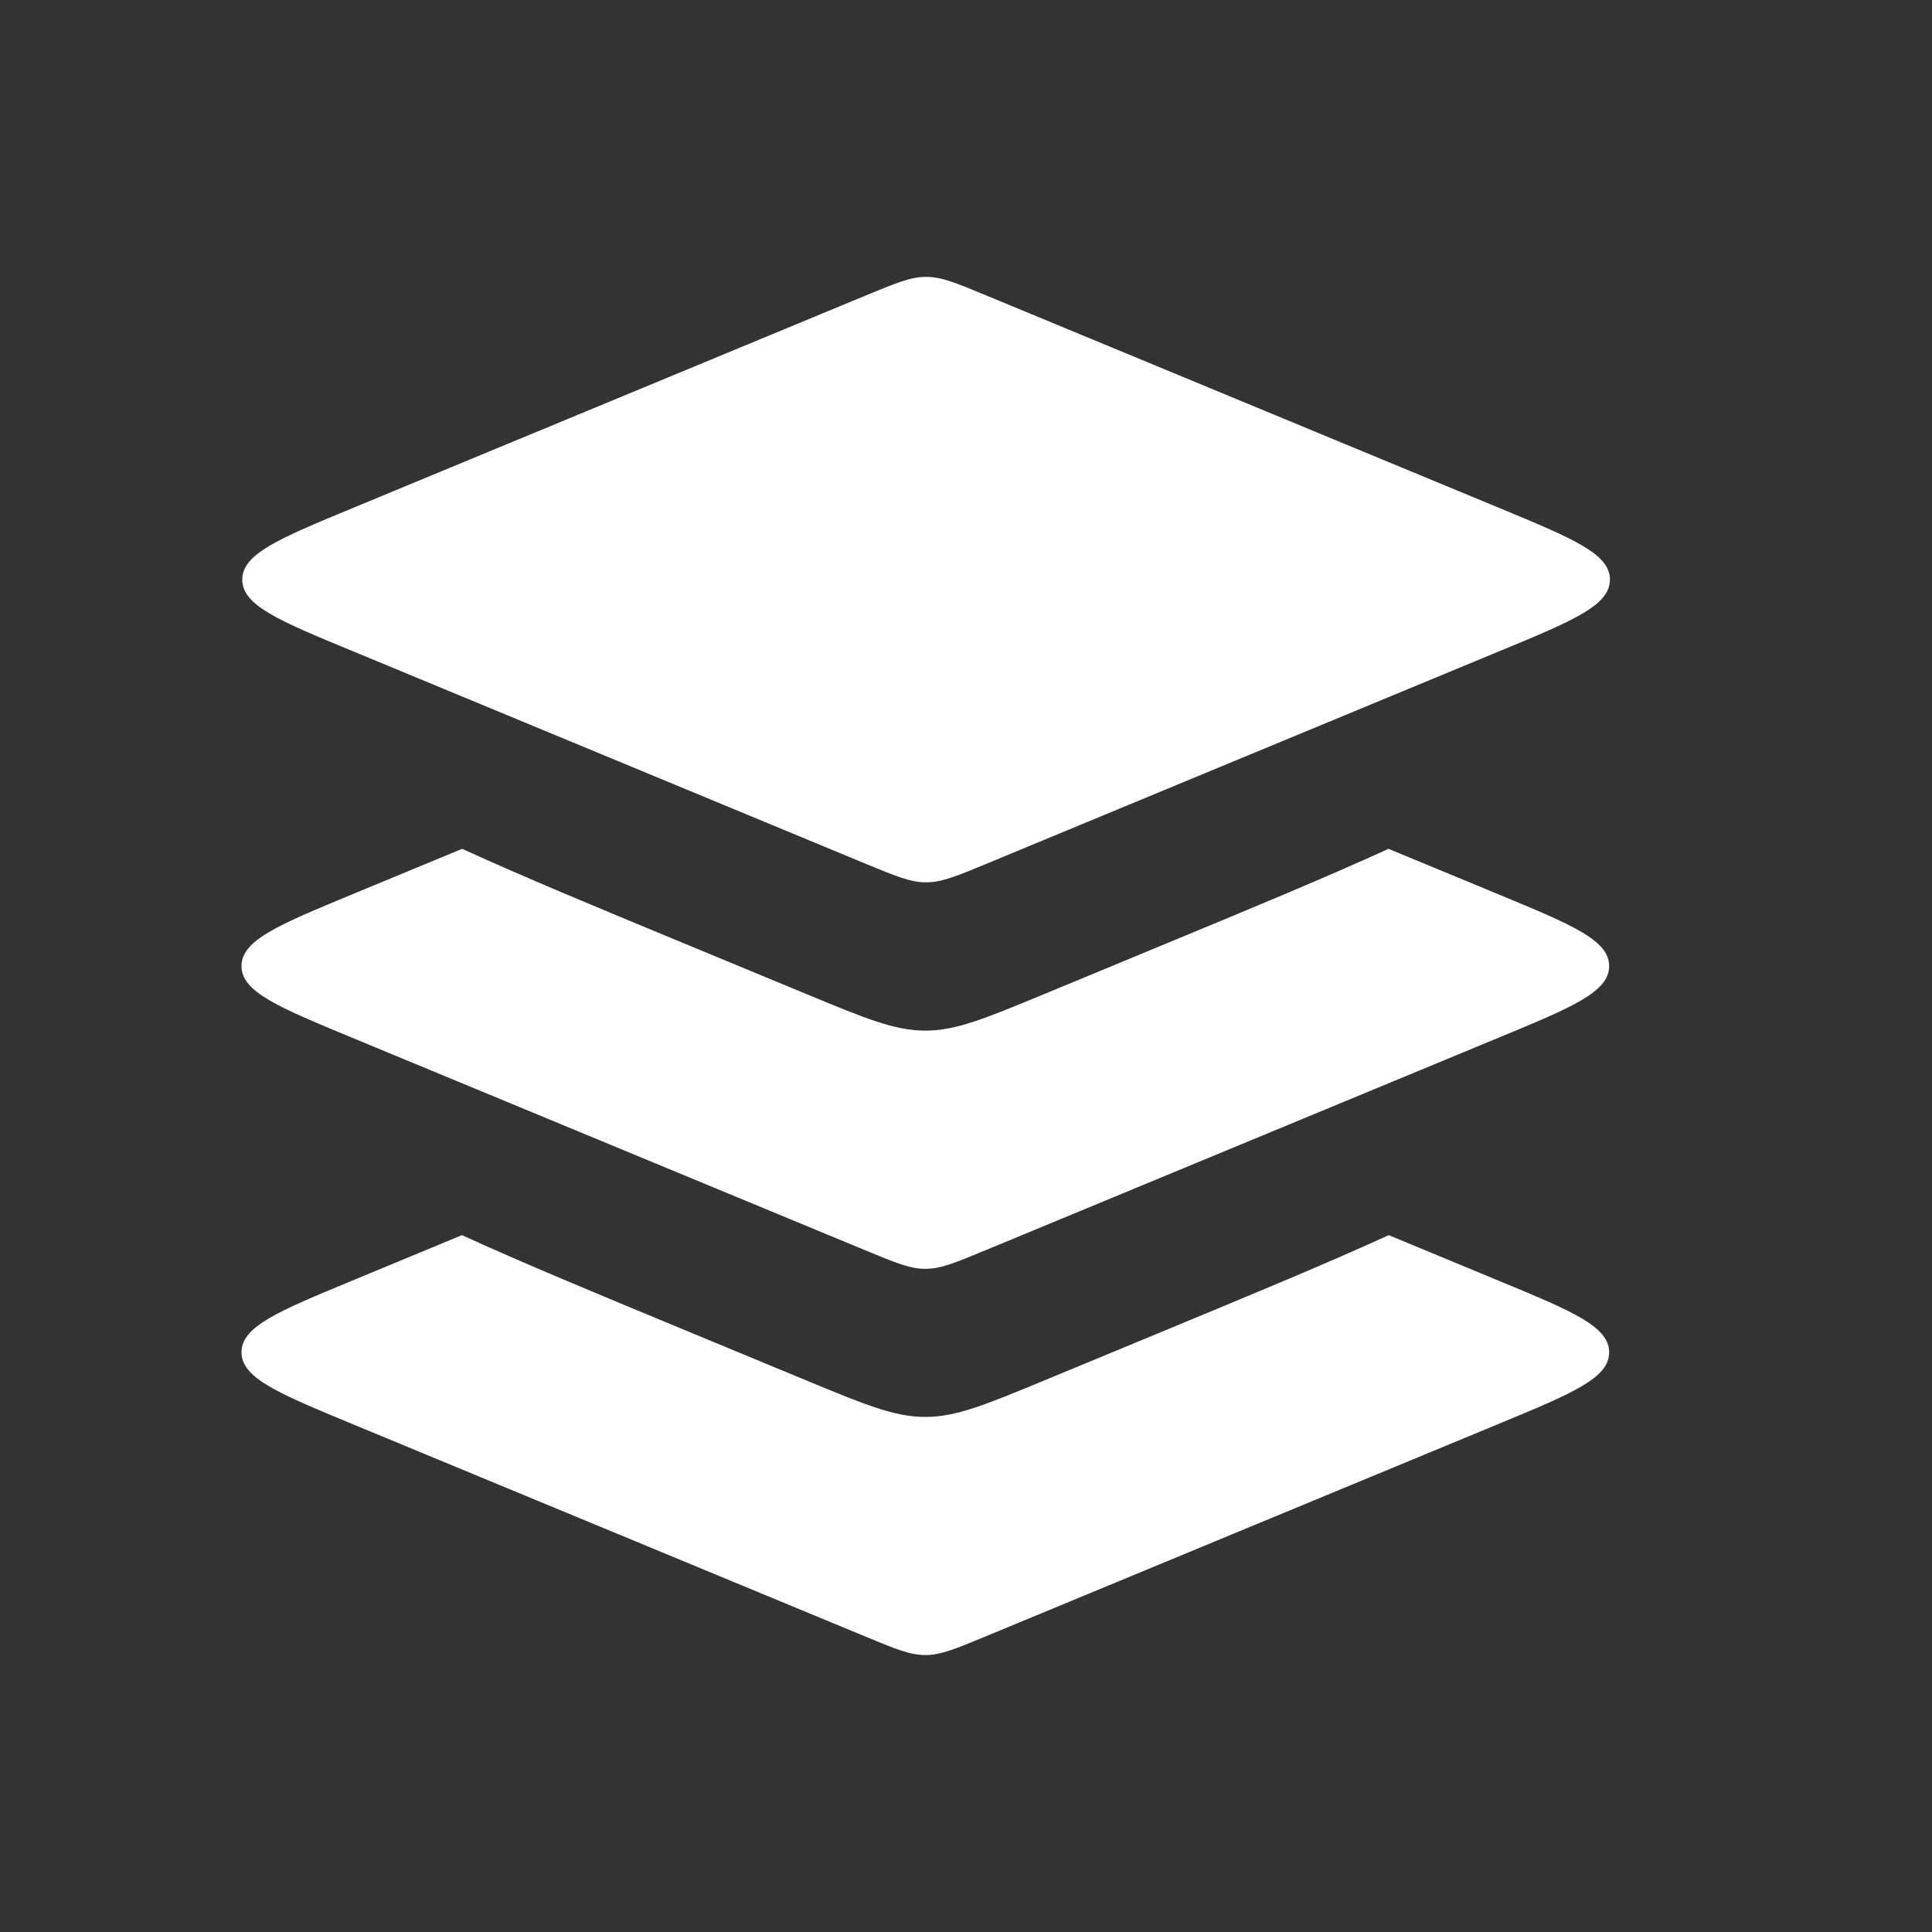
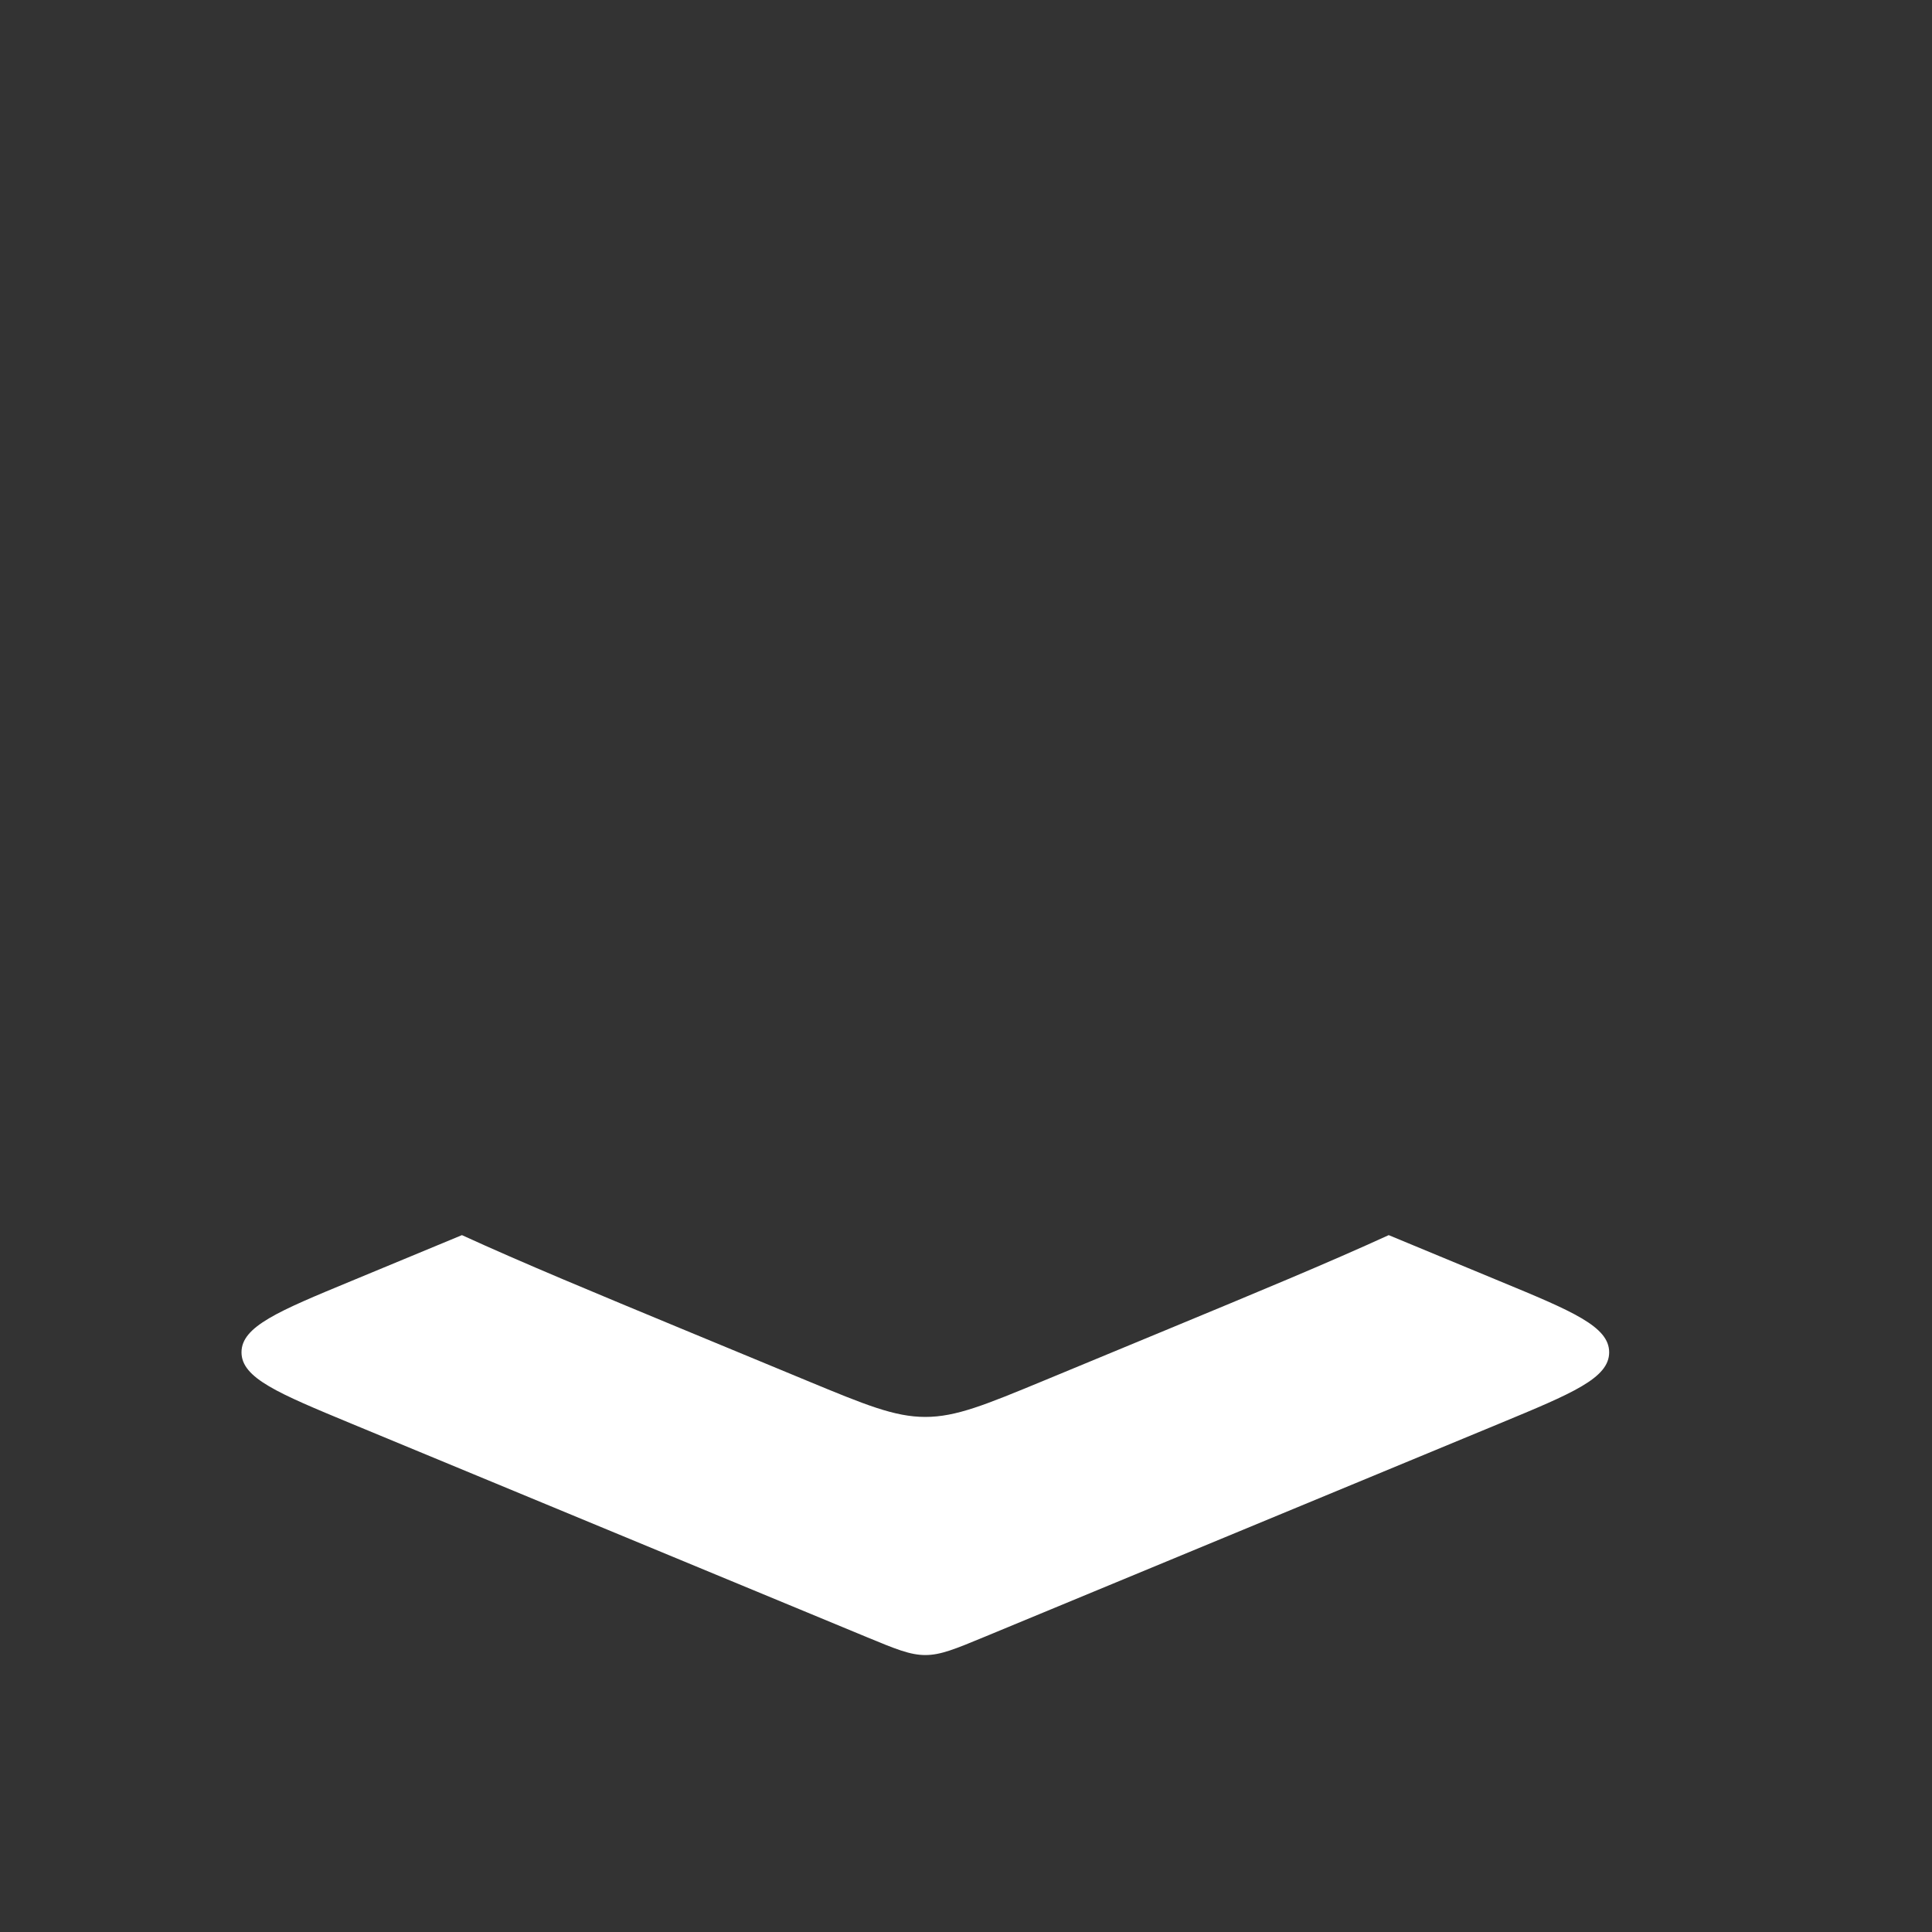
<svg xmlns="http://www.w3.org/2000/svg" width="20" height="20" viewBox="0 0 20 20" fill="none">
  <rect x="0" y="0" width="20" height="20" fill="#333333" stroke="none" />
  <g id="Component 1">
-     <path id="Vector" d="M8.974 3.054L3.647 5.261C2.887 5.576 2.508 5.733 2.508 6C2.508 6.268 2.887 6.425 3.647 6.739L8.974 8.947C9.277 9.072 9.428 9.134 9.587 9.134C9.746 9.134 9.897 9.072 10.199 8.947L15.527 6.739C16.286 6.425 16.666 6.268 16.666 6C16.666 5.733 16.286 5.576 15.527 5.261L10.199 3.054C9.897 2.929 9.746 2.866 9.587 2.866C9.428 2.866 9.277 2.929 8.974 3.054Z" fill="white" />
-     <path id="Vector_2" fill-rule="evenodd" clip-rule="evenodd" d="M4.784 8.787C5.412 9.074 6.171 9.389 7.06 9.757L8.354 10.293C8.958 10.543 9.261 10.669 9.579 10.669C9.897 10.669 10.199 10.543 10.804 10.293L12.098 9.757C12.987 9.389 13.745 9.074 14.374 8.787L15.519 9.261C16.279 9.576 16.658 9.733 16.658 10.001C16.658 10.268 16.279 10.425 15.519 10.74L10.191 12.947C9.889 13.072 9.738 13.135 9.579 13.135C9.42 13.135 9.269 13.072 8.967 12.947L3.639 10.74C2.88 10.425 2.5 10.268 2.5 10.001C2.5 9.733 2.88 9.576 3.639 9.261L4.784 8.787Z" fill="white" />
    <path id="Vector_3" fill-rule="evenodd" clip-rule="evenodd" d="M4.782 12.786C5.411 13.074 6.17 13.388 7.06 13.757L8.354 14.293C8.958 14.543 9.261 14.668 9.579 14.668C9.897 14.668 10.199 14.543 10.804 14.293L12.098 13.757C12.988 13.388 13.747 13.074 14.376 12.786L15.519 13.26C16.279 13.574 16.658 13.732 16.658 13.999C16.658 14.266 16.279 14.423 15.519 14.738L10.191 16.945C9.889 17.07 9.738 17.133 9.579 17.133C9.42 17.133 9.269 17.07 8.967 16.945L3.639 14.738C2.88 14.423 2.5 14.266 2.5 13.999C2.5 13.732 2.88 13.574 3.639 13.26L4.782 12.786Z" fill="white" />
  </g>
</svg>